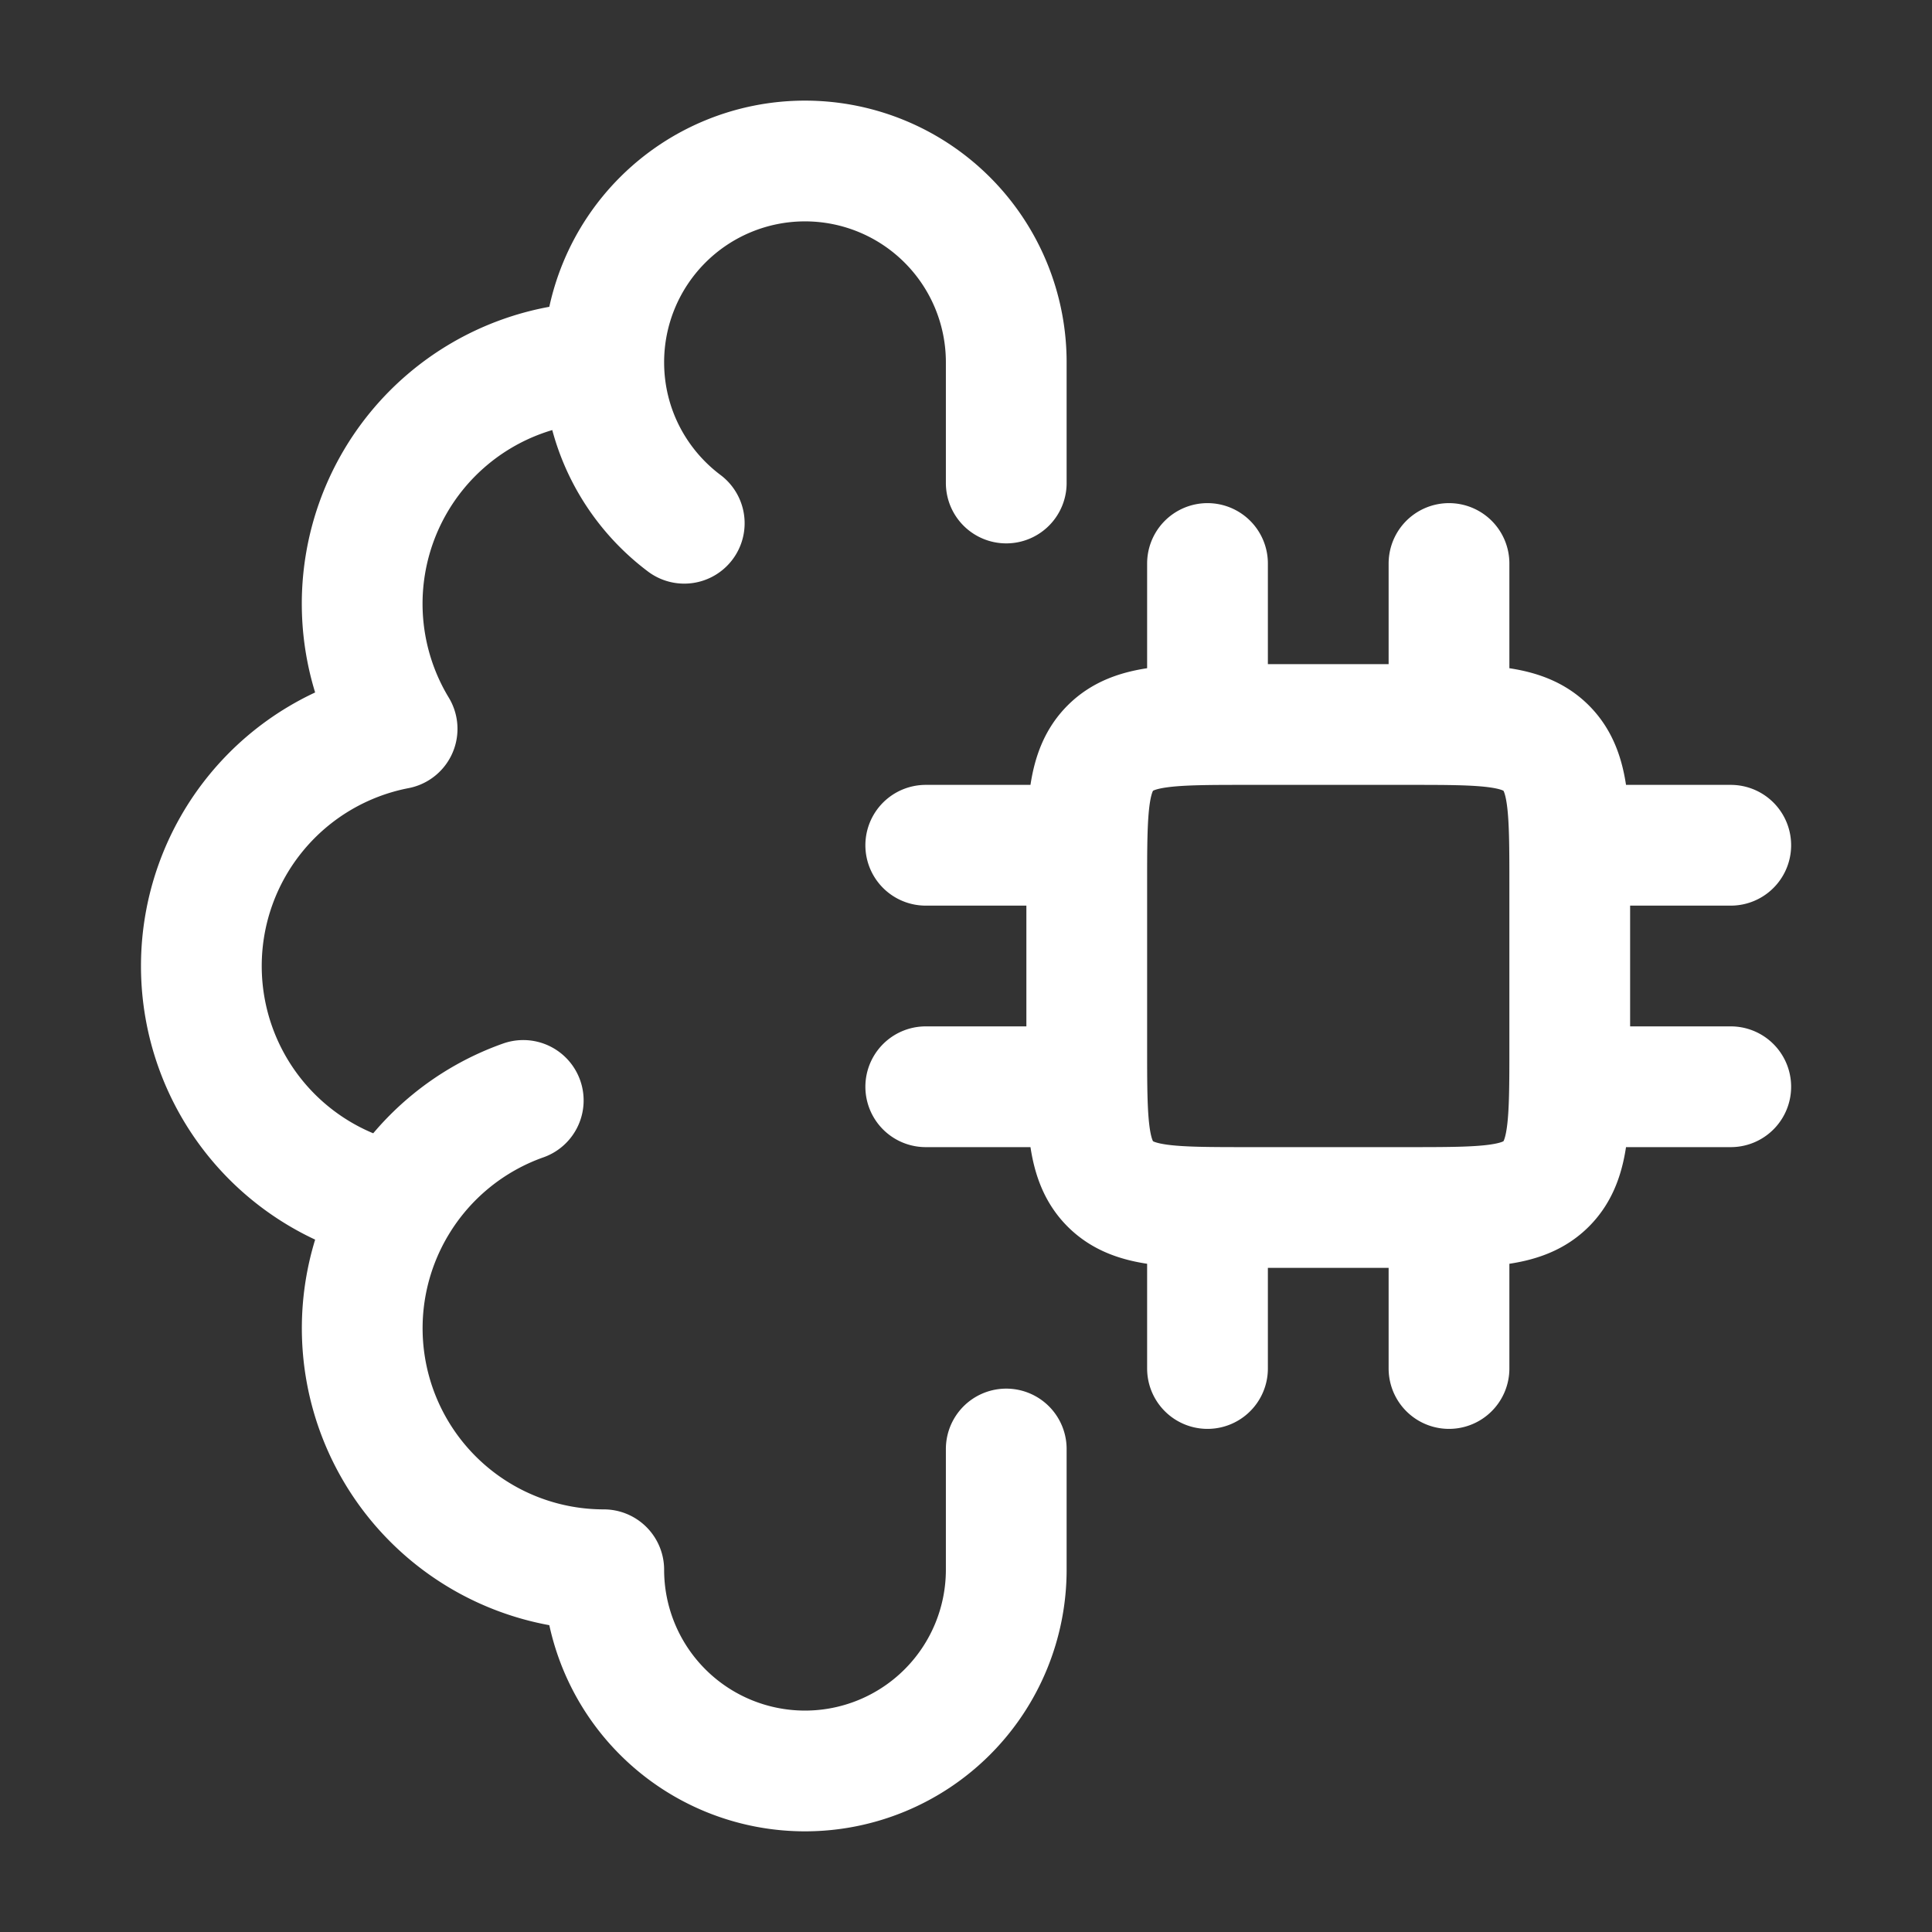
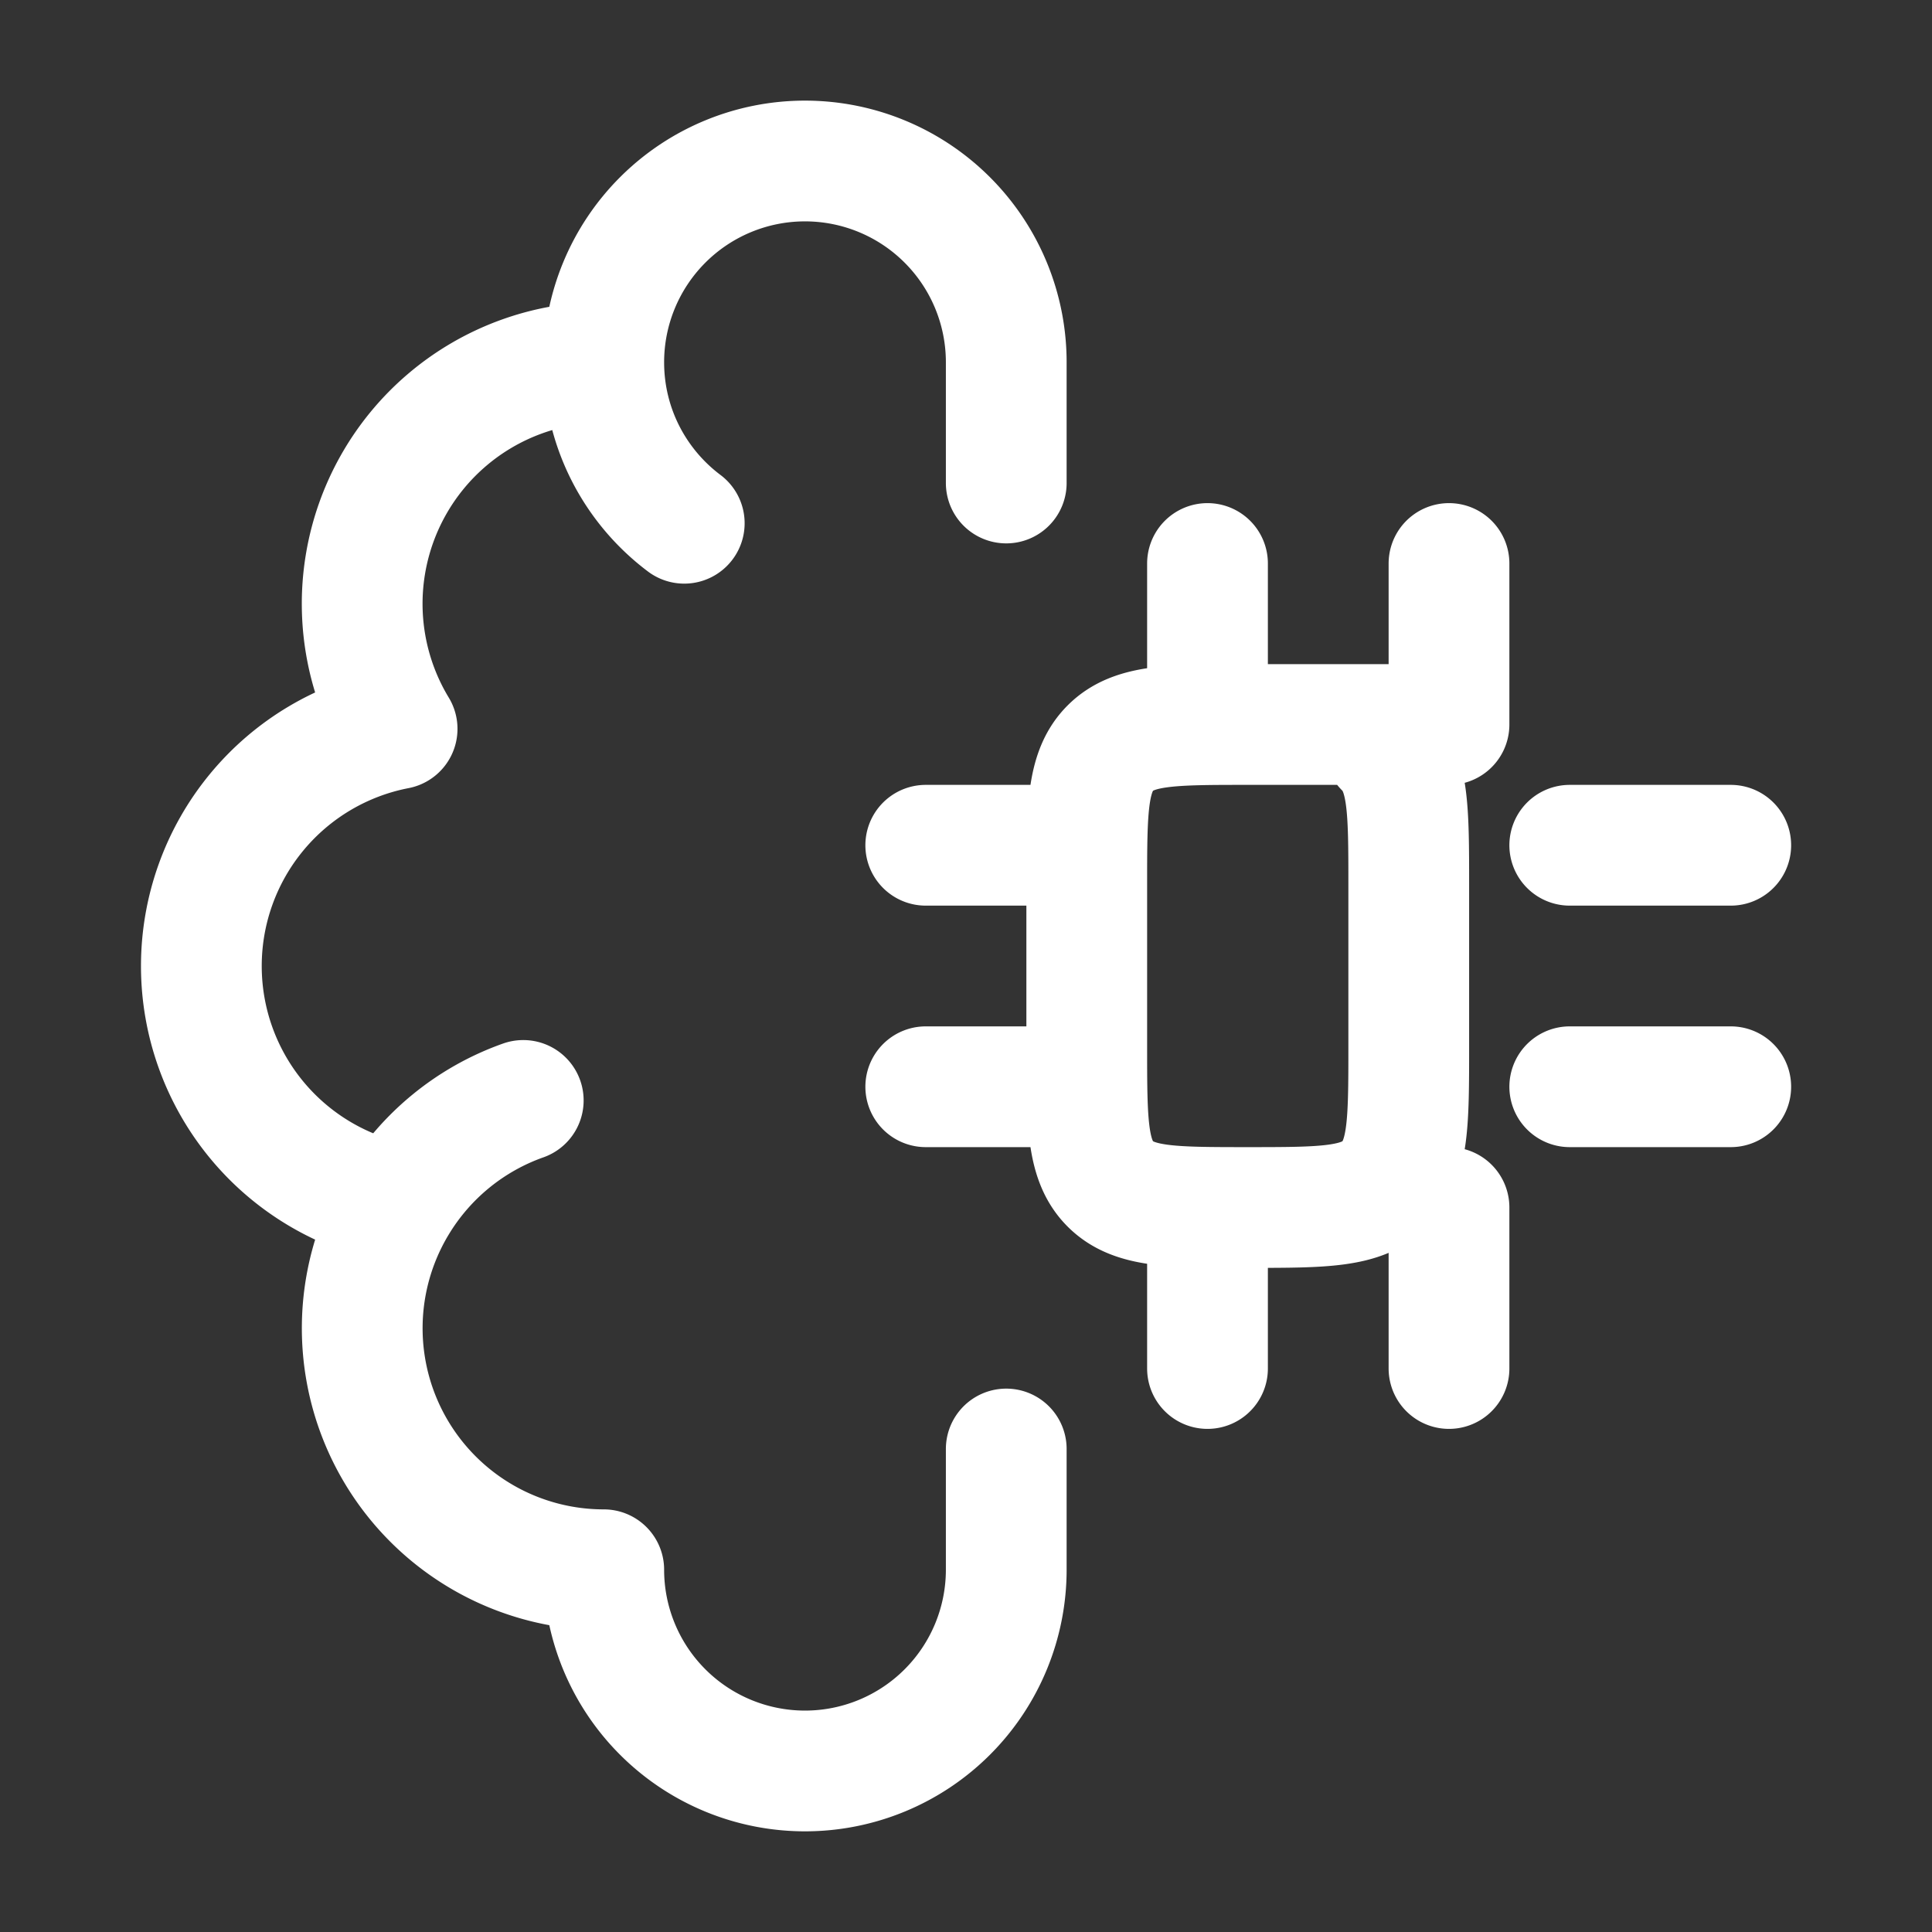
<svg xmlns="http://www.w3.org/2000/svg" width="1em" height="1em" viewBox="0 0 24 24">
  <rect x="0" y="0" width="24" height="24" fill="#333333" stroke="none" />
-   <path fill="none" stroke="white" stroke-linecap="round" stroke-linejoin="round" stroke-width="1.5" d="M7.5 4.5a3 3 0 0 0-2.567 4.554a3.001 3.001 0 0 0 0 5.893M7.5 4.5a2.5 2.5 0 0 1 5 0V6m-5-1.5c0 .818.393 1.544 1 2m-3.567 8.447A3 3 0 0 0 7.5 19.5a2.5 2.5 0 0 0 5-.001V18m-7.567-3.053A3 3 0 0 1 6.5 13.67M17.5 9h-2c-.943 0-1.414 0-1.707.293S13.5 10.057 13.5 11v2c0 .943 0 1.414.293 1.707S14.557 15 15.5 15h2c.943 0 1.414 0 1.707-.293s.293-.764.293-1.707v-2c0-.943 0-1.414-.293-1.707S18.443 9 17.5 9M15 15v2m3-2v2M15 7v2m3-2v2m-4.5 1.5h-2m2 3h-2m10-3h-2m2 3h-2" color="white" />
+   <path fill="none" stroke="white" stroke-linecap="round" stroke-linejoin="round" stroke-width="1.5" d="M7.5 4.5a3 3 0 0 0-2.567 4.554a3.001 3.001 0 0 0 0 5.893M7.5 4.5a2.5 2.5 0 0 1 5 0V6m-5-1.5c0 .818.393 1.544 1 2m-3.567 8.447A3 3 0 0 0 7.5 19.5a2.5 2.5 0 0 0 5-.001V18m-7.567-3.053A3 3 0 0 1 6.5 13.67M17.5 9h-2c-.943 0-1.414 0-1.707.293S13.5 10.057 13.5 11v2c0 .943 0 1.414.293 1.707S14.557 15 15.5 15c.943 0 1.414 0 1.707-.293s.293-.764.293-1.707v-2c0-.943 0-1.414-.293-1.707S18.443 9 17.5 9M15 15v2m3-2v2M15 7v2m3-2v2m-4.5 1.5h-2m2 3h-2m10-3h-2m2 3h-2" color="white" />
</svg>